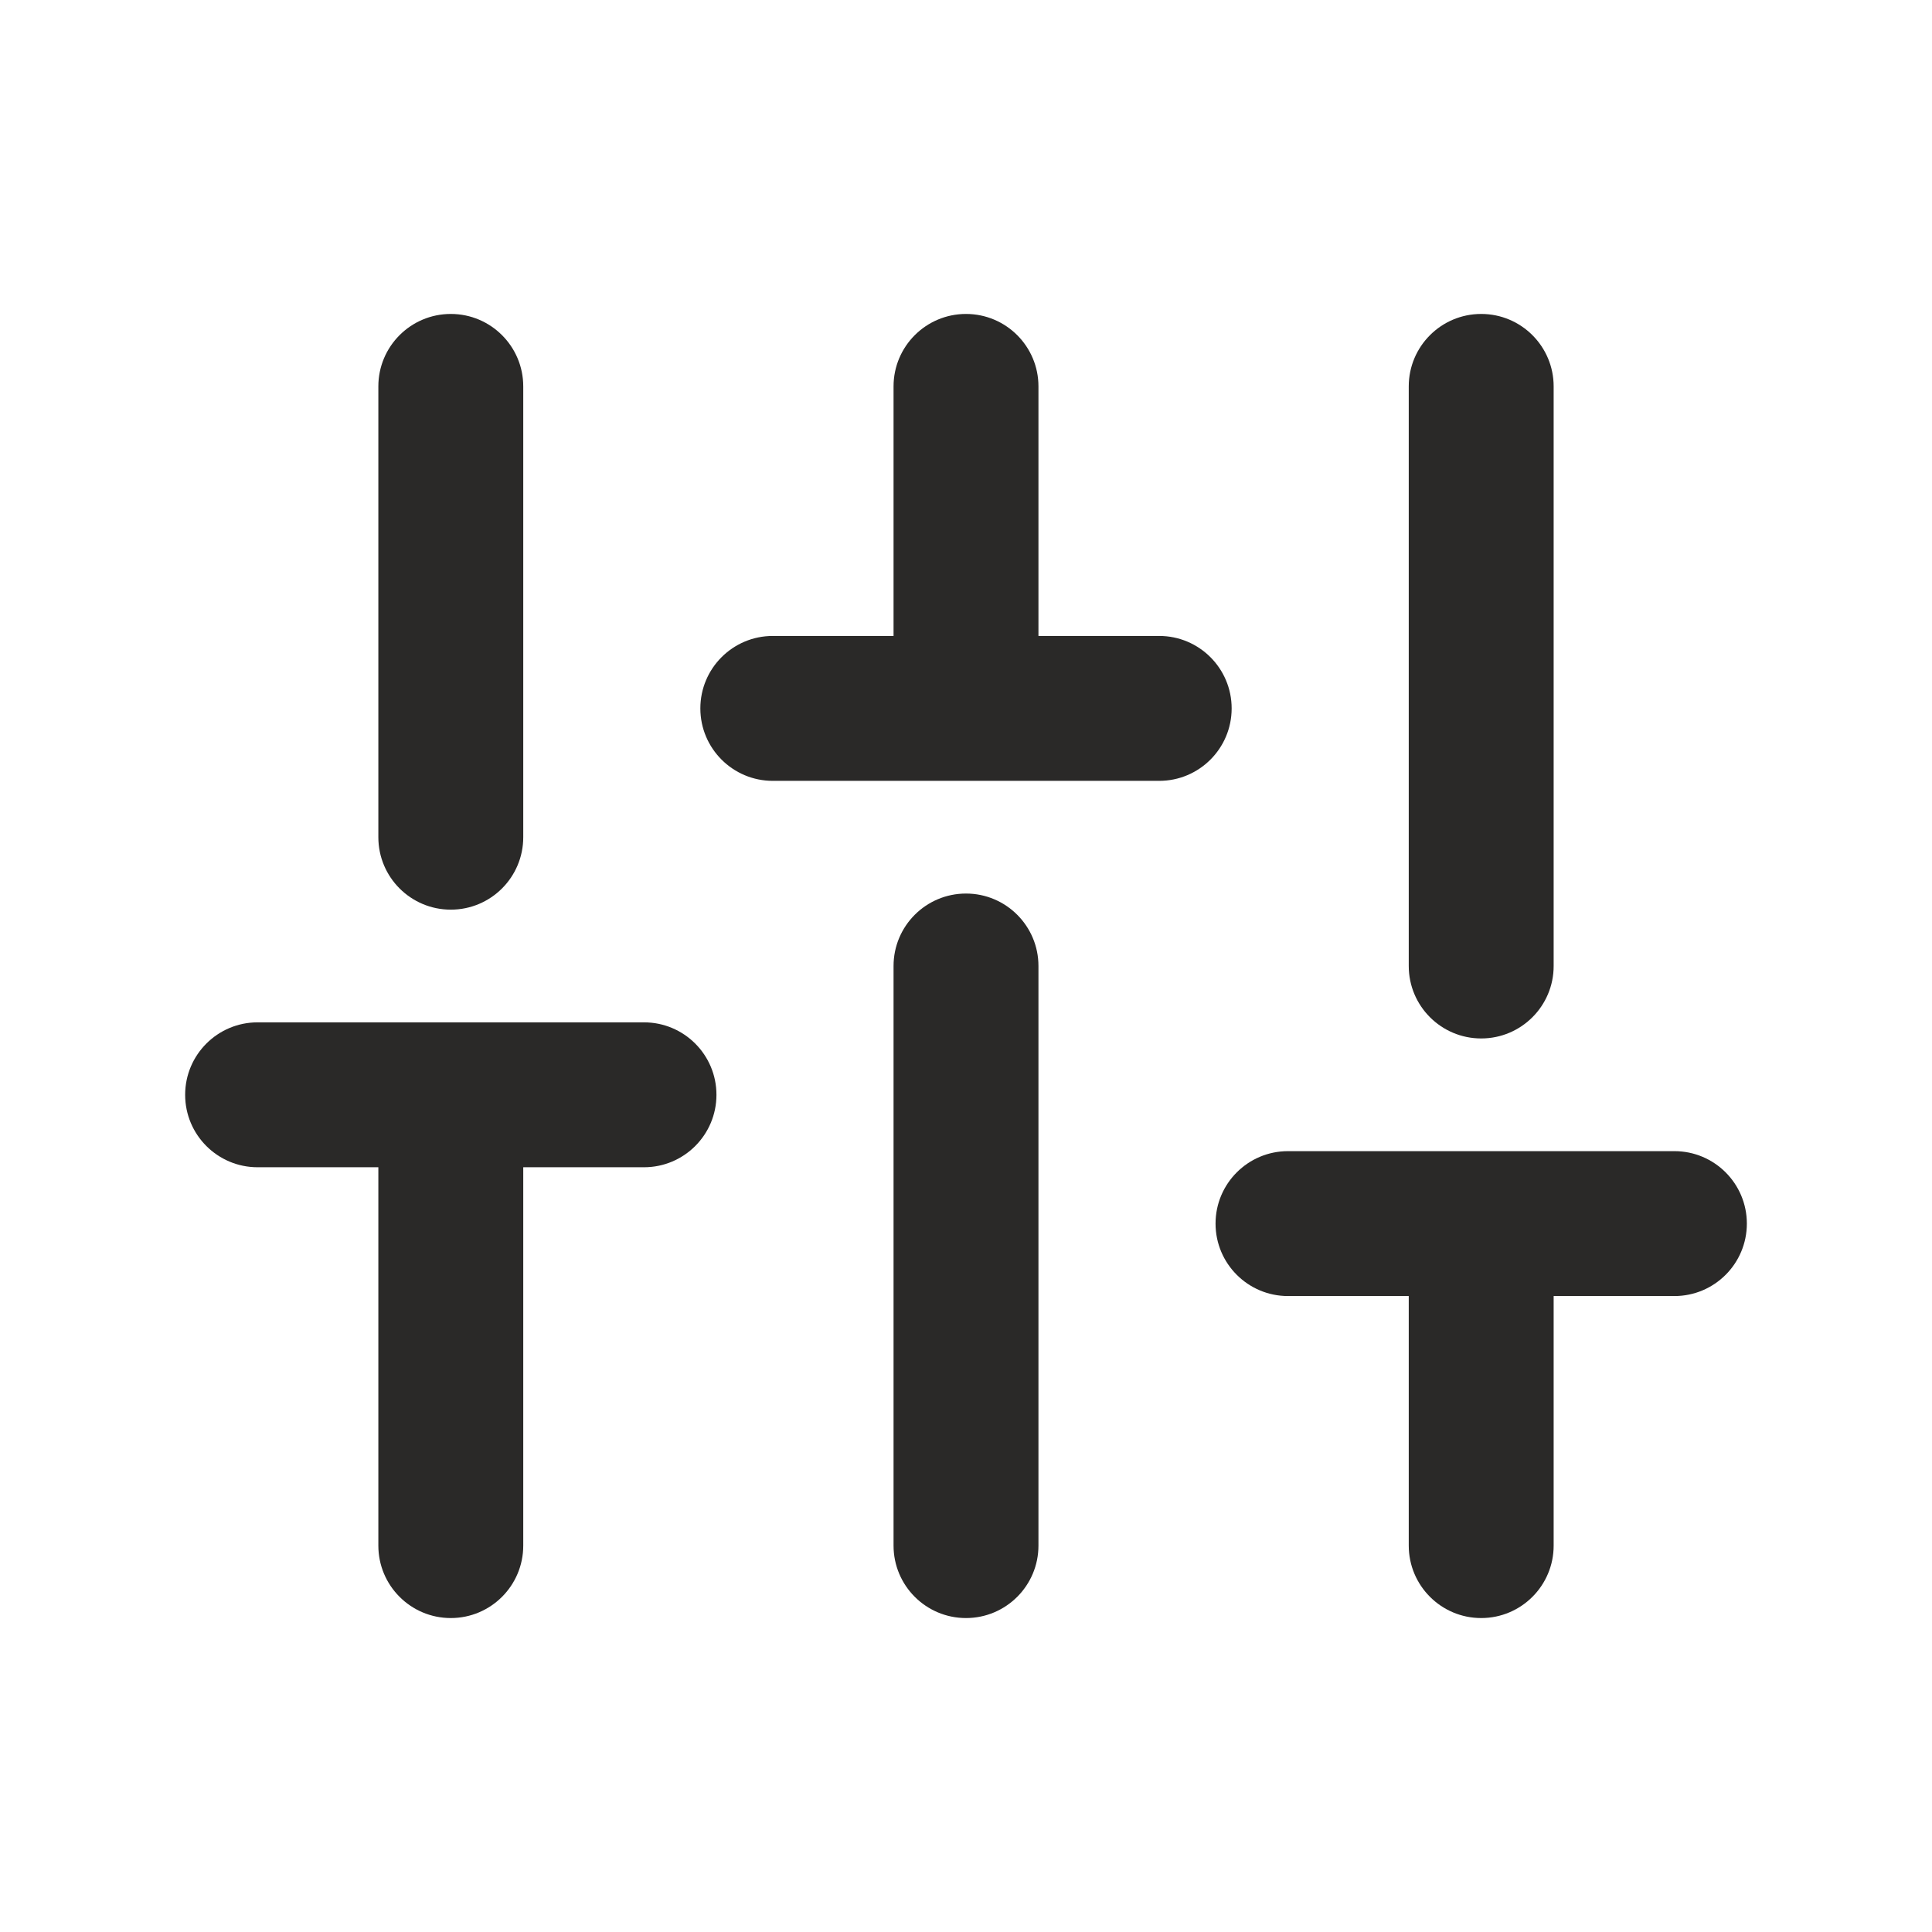
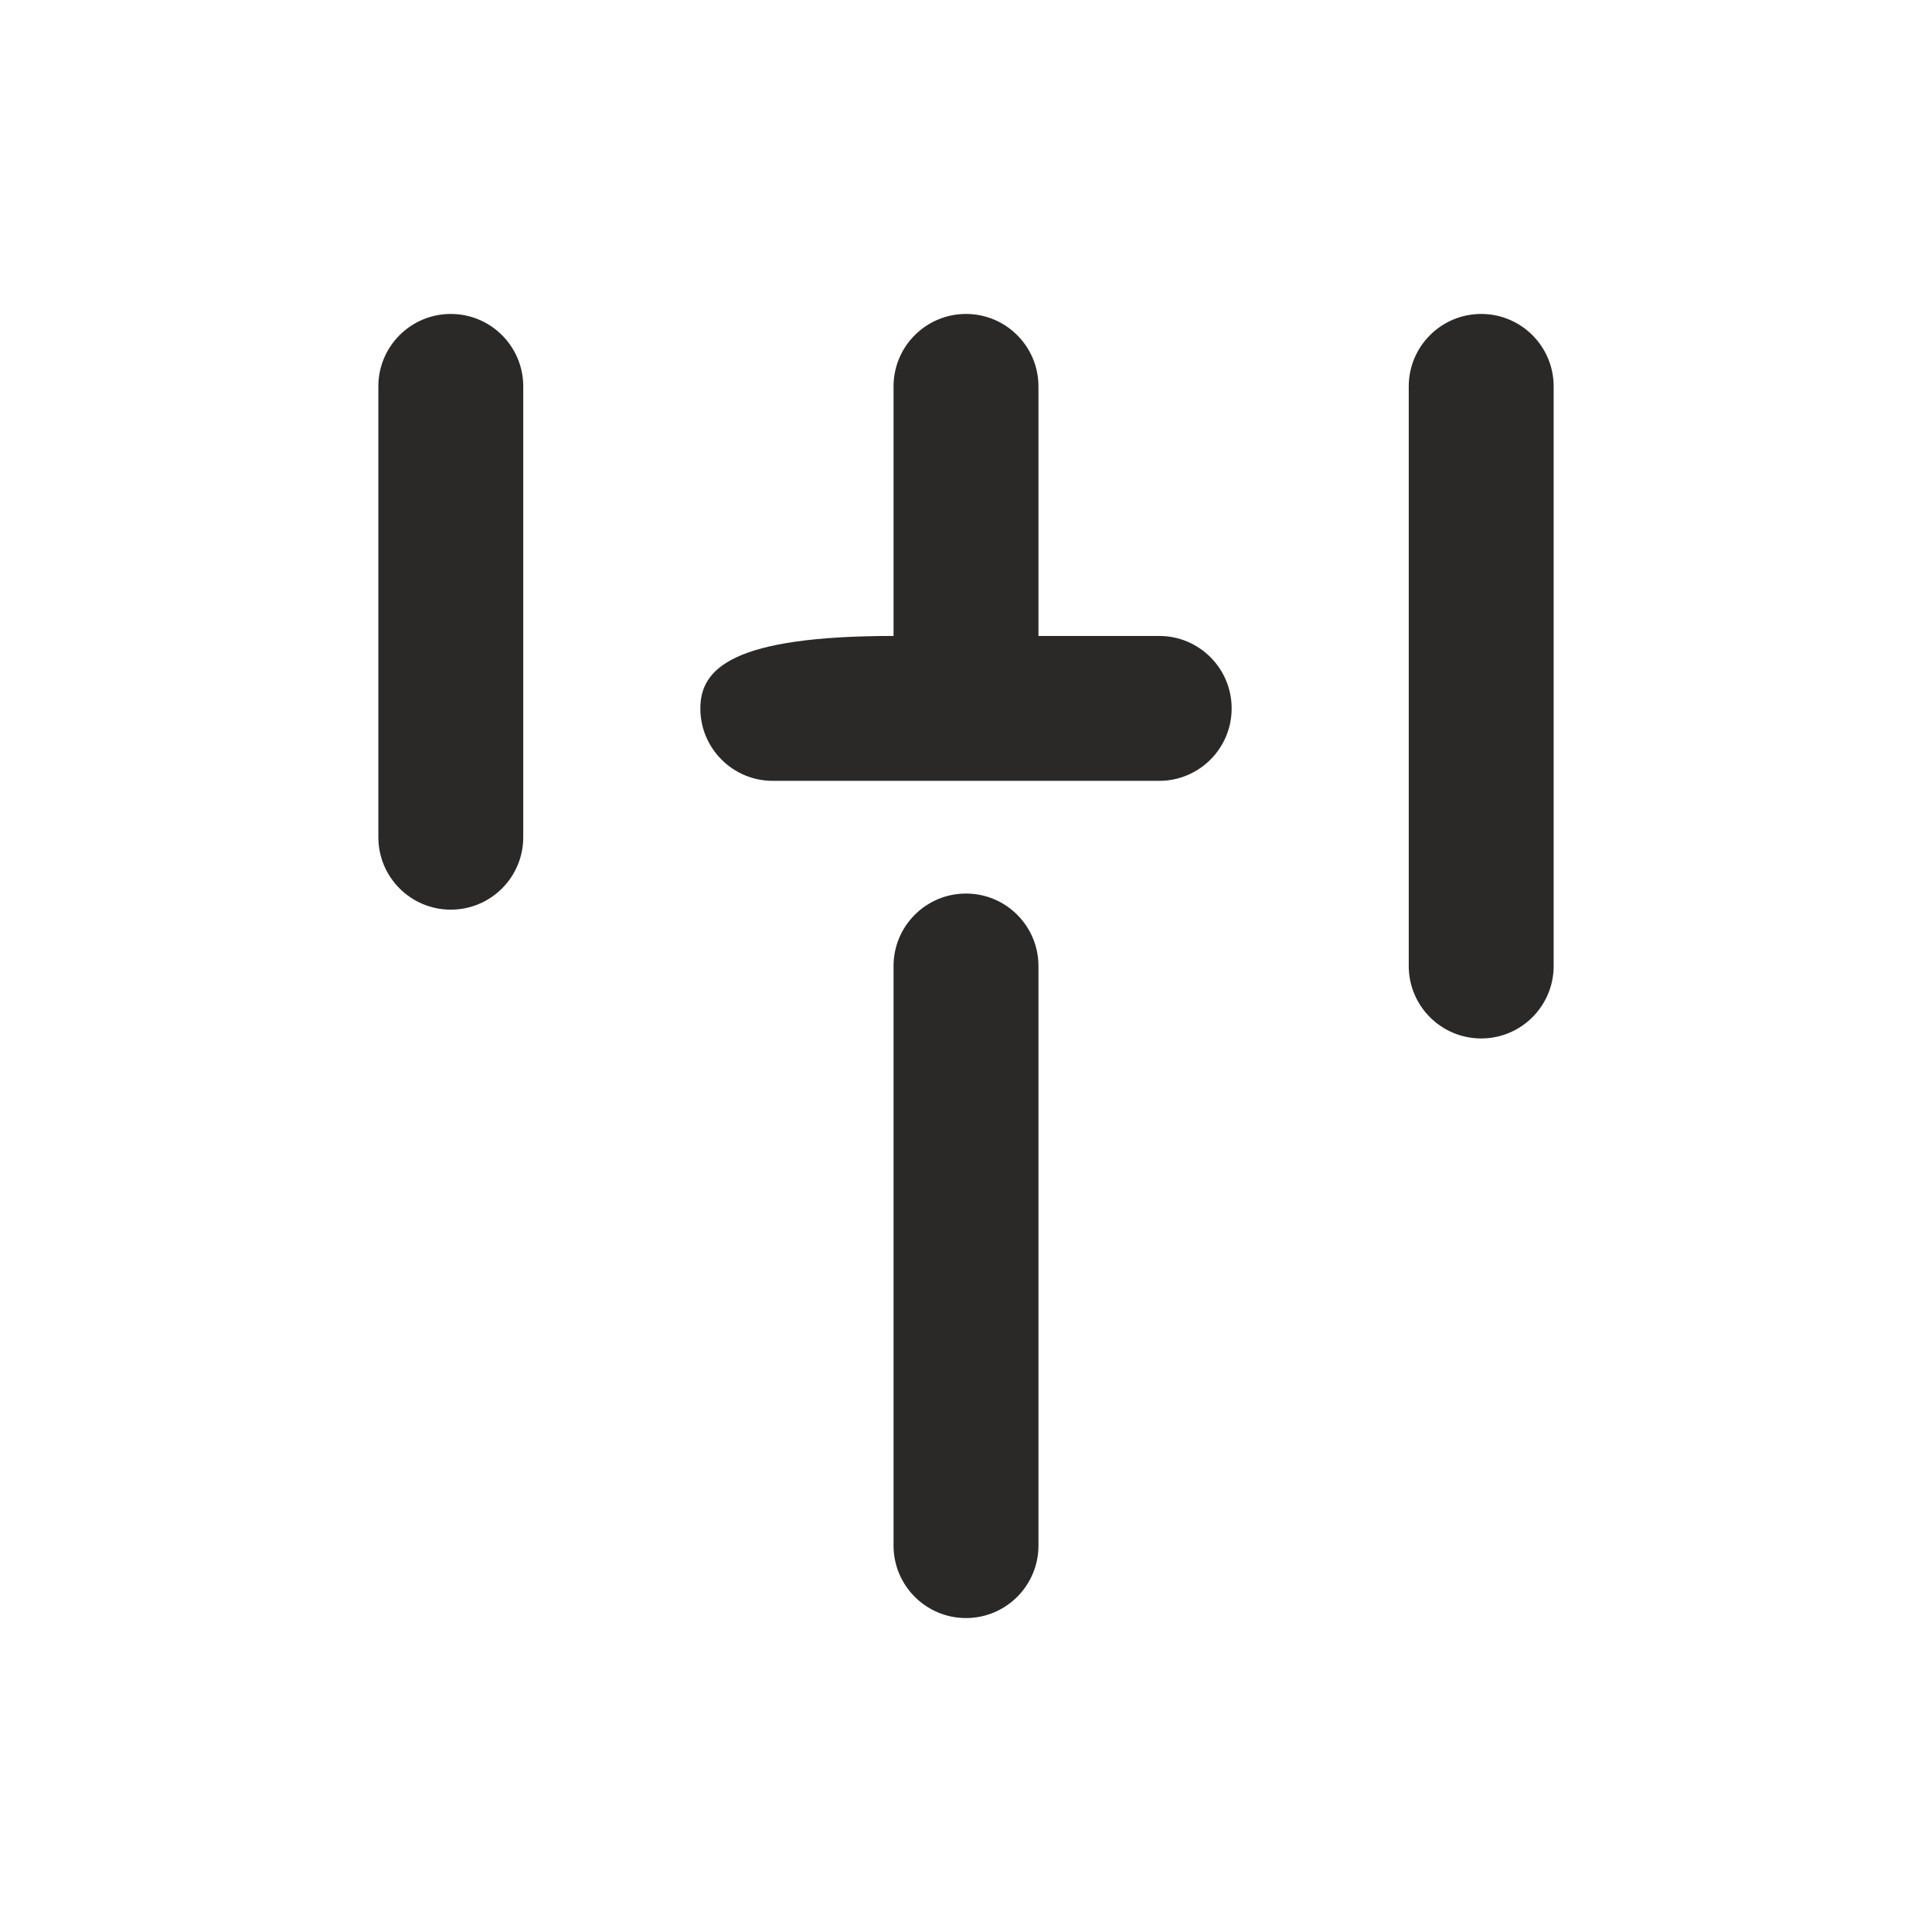
<svg xmlns="http://www.w3.org/2000/svg" width="24" height="24" viewBox="0 0 24 24" fill="none">
  <path fill-rule="evenodd" clip-rule="evenodd" d="M18.4 3.9C18.897 3.9 19.3 4.303 19.3 4.8V12C19.3 12.497 18.897 12.9 18.4 12.9C17.903 12.9 17.5 12.497 17.5 12V4.8C17.5 4.303 17.903 3.9 18.4 3.9Z" fill="#2A2928" />
  <path fill-rule="evenodd" clip-rule="evenodd" d="M12.9 12C12.9 11.503 12.497 11.1 12 11.1C11.503 11.1 11.1 11.503 11.1 12V19.2C11.1 19.697 11.503 20.1 12 20.1C12.497 20.1 12.9 19.697 12.9 19.2V12Z" fill="#2A2928" />
-   <path fill-rule="evenodd" clip-rule="evenodd" d="M2.3 13.6C2.3 13.103 2.703 12.7 3.2 12.7H8C8.497 12.7 8.9 13.103 8.9 13.6C8.9 14.097 8.497 14.5 8 14.5H6.5V19.2C6.5 19.697 6.097 20.1 5.6 20.1C5.103 20.1 4.7 19.697 4.7 19.2V14.5H3.2C2.703 14.5 2.3 14.097 2.3 13.6Z" fill="#2A2928" />
-   <path fill-rule="evenodd" clip-rule="evenodd" d="M15.1 15.2C15.1 14.703 15.503 14.3 16 14.3H20.8C21.297 14.3 21.7 14.703 21.7 15.2C21.7 15.697 21.297 16.1 20.8 16.1H19.3V19.2C19.3 19.697 18.897 20.1 18.4 20.1C17.903 20.1 17.5 19.697 17.5 19.2V16.1H16C15.503 16.1 15.1 15.697 15.1 15.2Z" fill="#2A2928" />
-   <path fill-rule="evenodd" clip-rule="evenodd" d="M12.9 4.8C12.9 4.303 12.497 3.9 12 3.9C11.503 3.9 11.1 4.303 11.1 4.8V7.9H9.6C9.103 7.9 8.7 8.303 8.7 8.8C8.7 9.297 9.103 9.7 9.6 9.7H14.4C14.897 9.7 15.3 9.297 15.3 8.8C15.3 8.303 14.897 7.9 14.4 7.9H12.9V4.8Z" fill="#2A2928" />
+   <path fill-rule="evenodd" clip-rule="evenodd" d="M12.9 4.8C12.9 4.303 12.497 3.9 12 3.9C11.503 3.9 11.1 4.303 11.1 4.8V7.9C9.103 7.9 8.7 8.303 8.7 8.8C8.7 9.297 9.103 9.7 9.6 9.7H14.4C14.897 9.7 15.3 9.297 15.3 8.8C15.3 8.303 14.897 7.9 14.4 7.9H12.9V4.8Z" fill="#2A2928" />
  <path fill-rule="evenodd" clip-rule="evenodd" d="M6.5 4.8C6.5 4.303 6.097 3.9 5.6 3.9C5.103 3.9 4.7 4.303 4.7 4.8V10.4C4.7 10.897 5.103 11.3 5.6 11.3C6.097 11.3 6.5 10.897 6.5 10.4V4.8Z" fill="#2A2928" />
</svg>